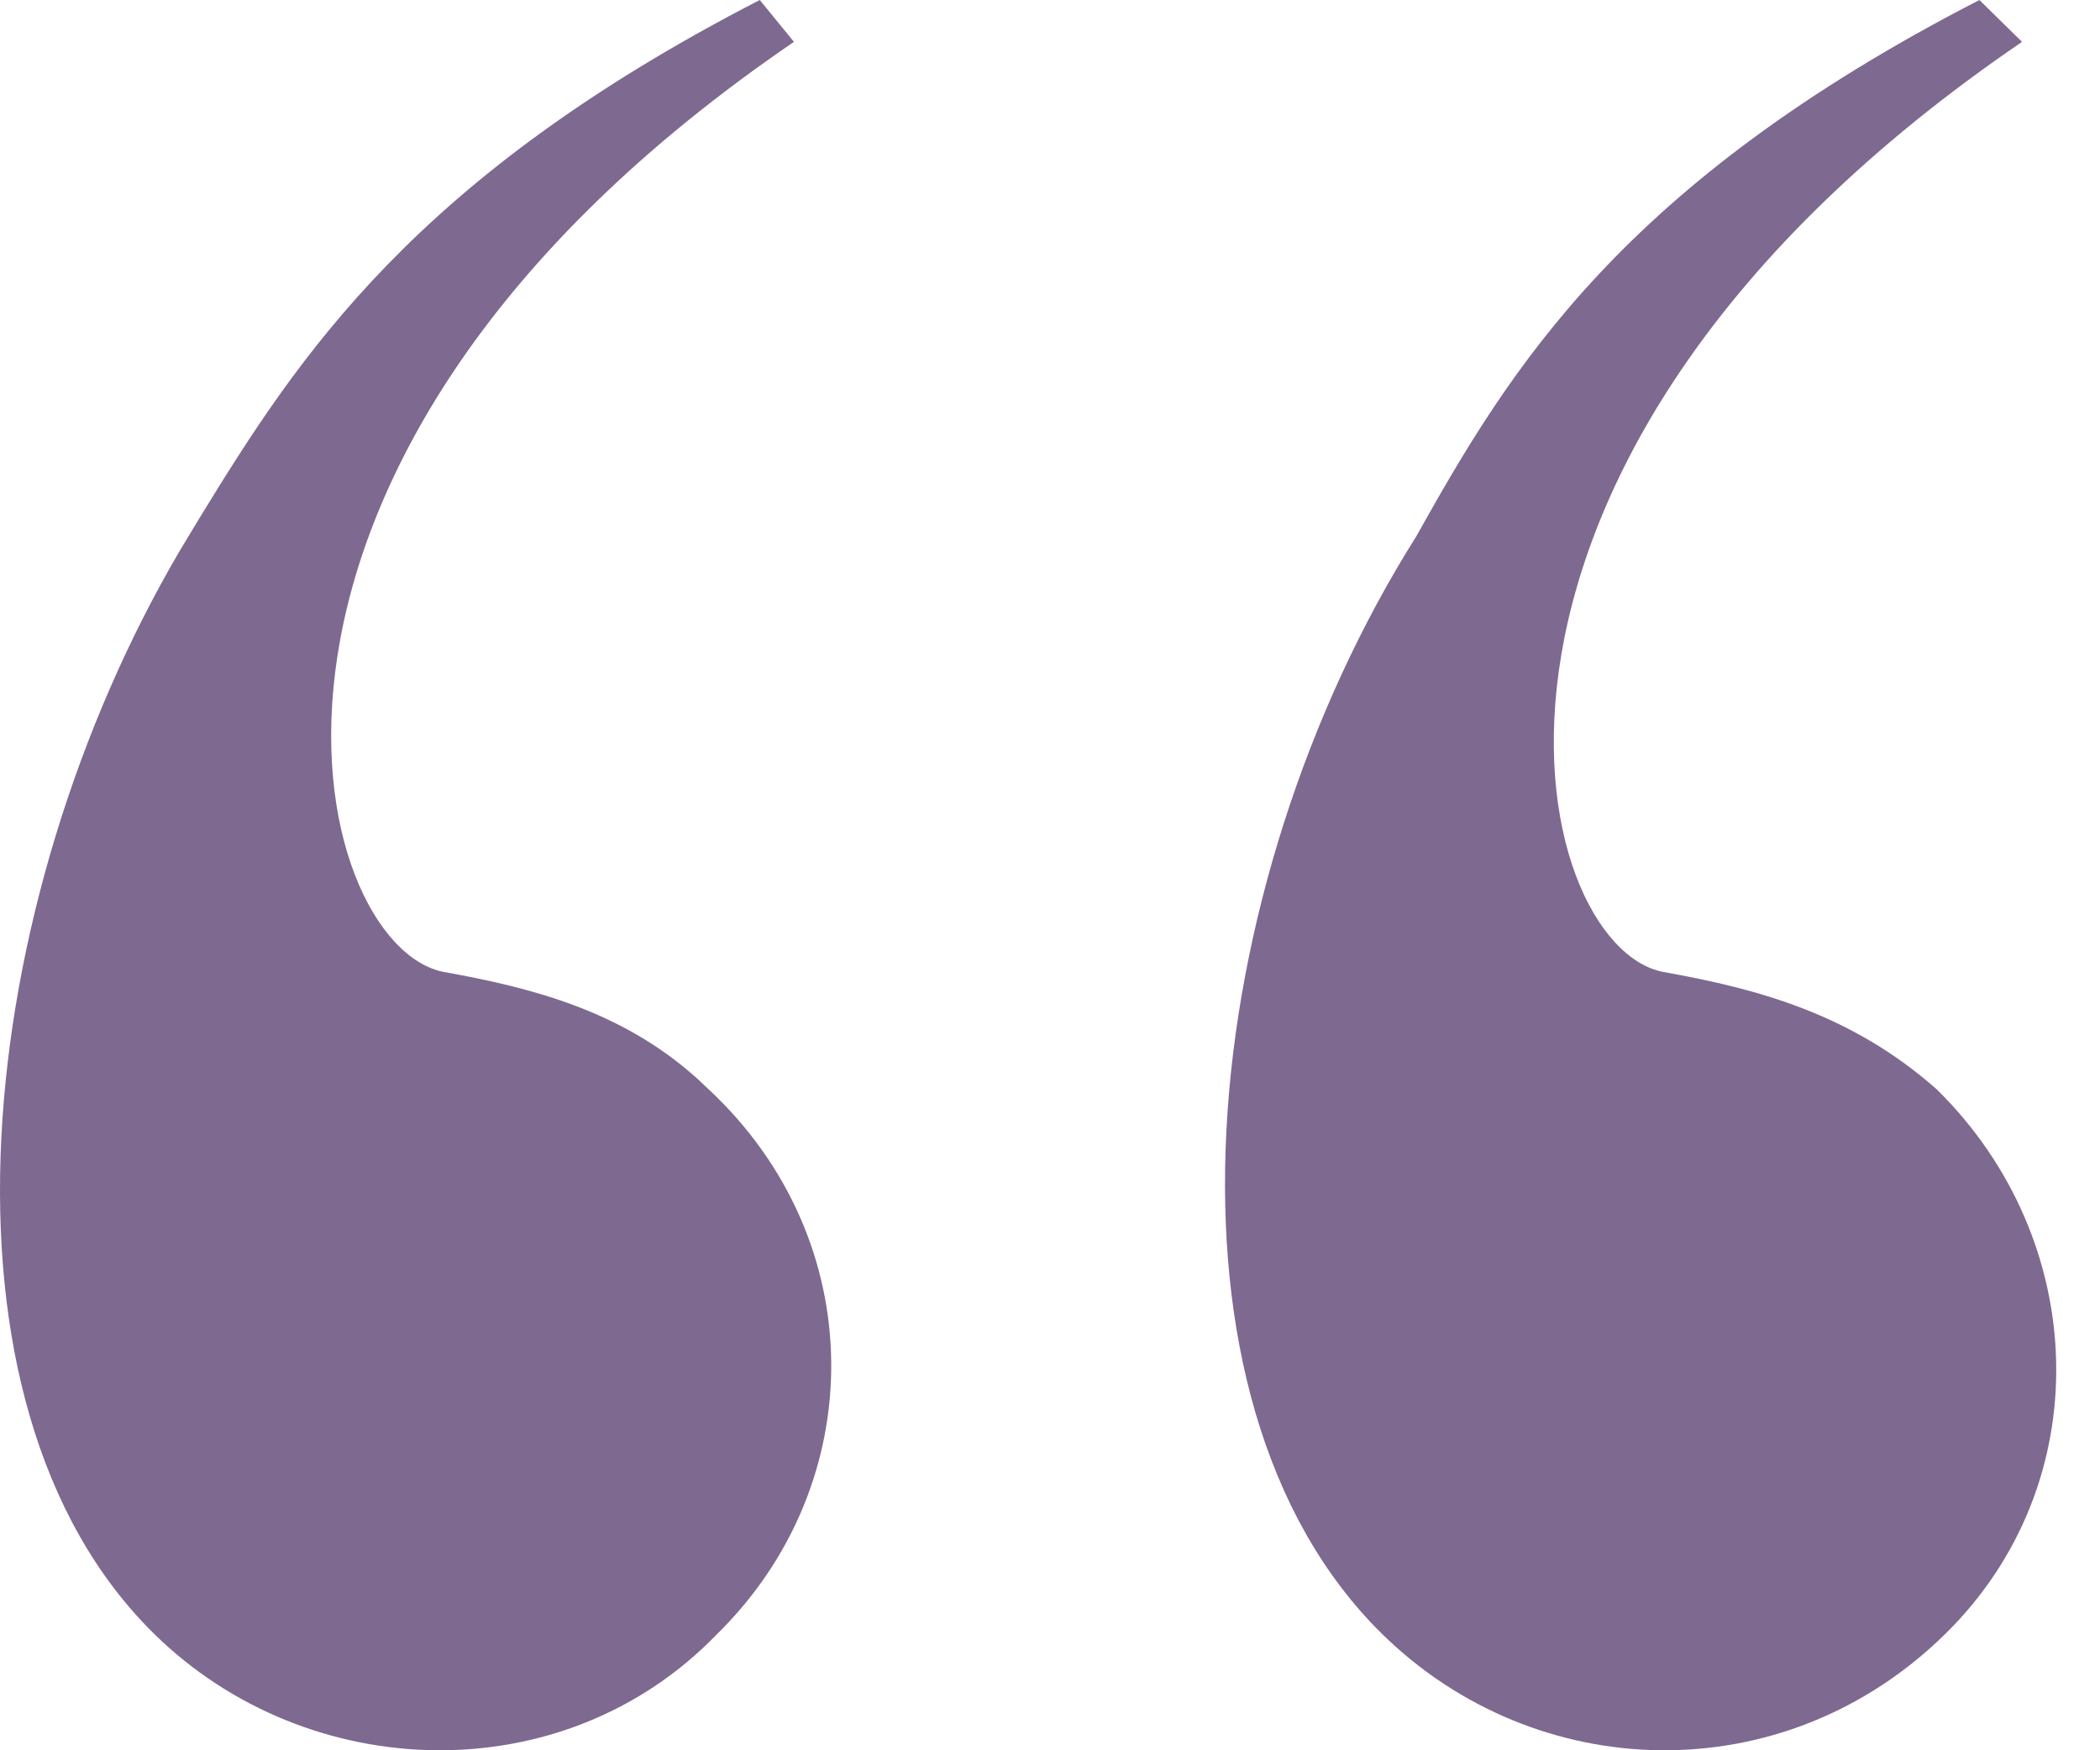
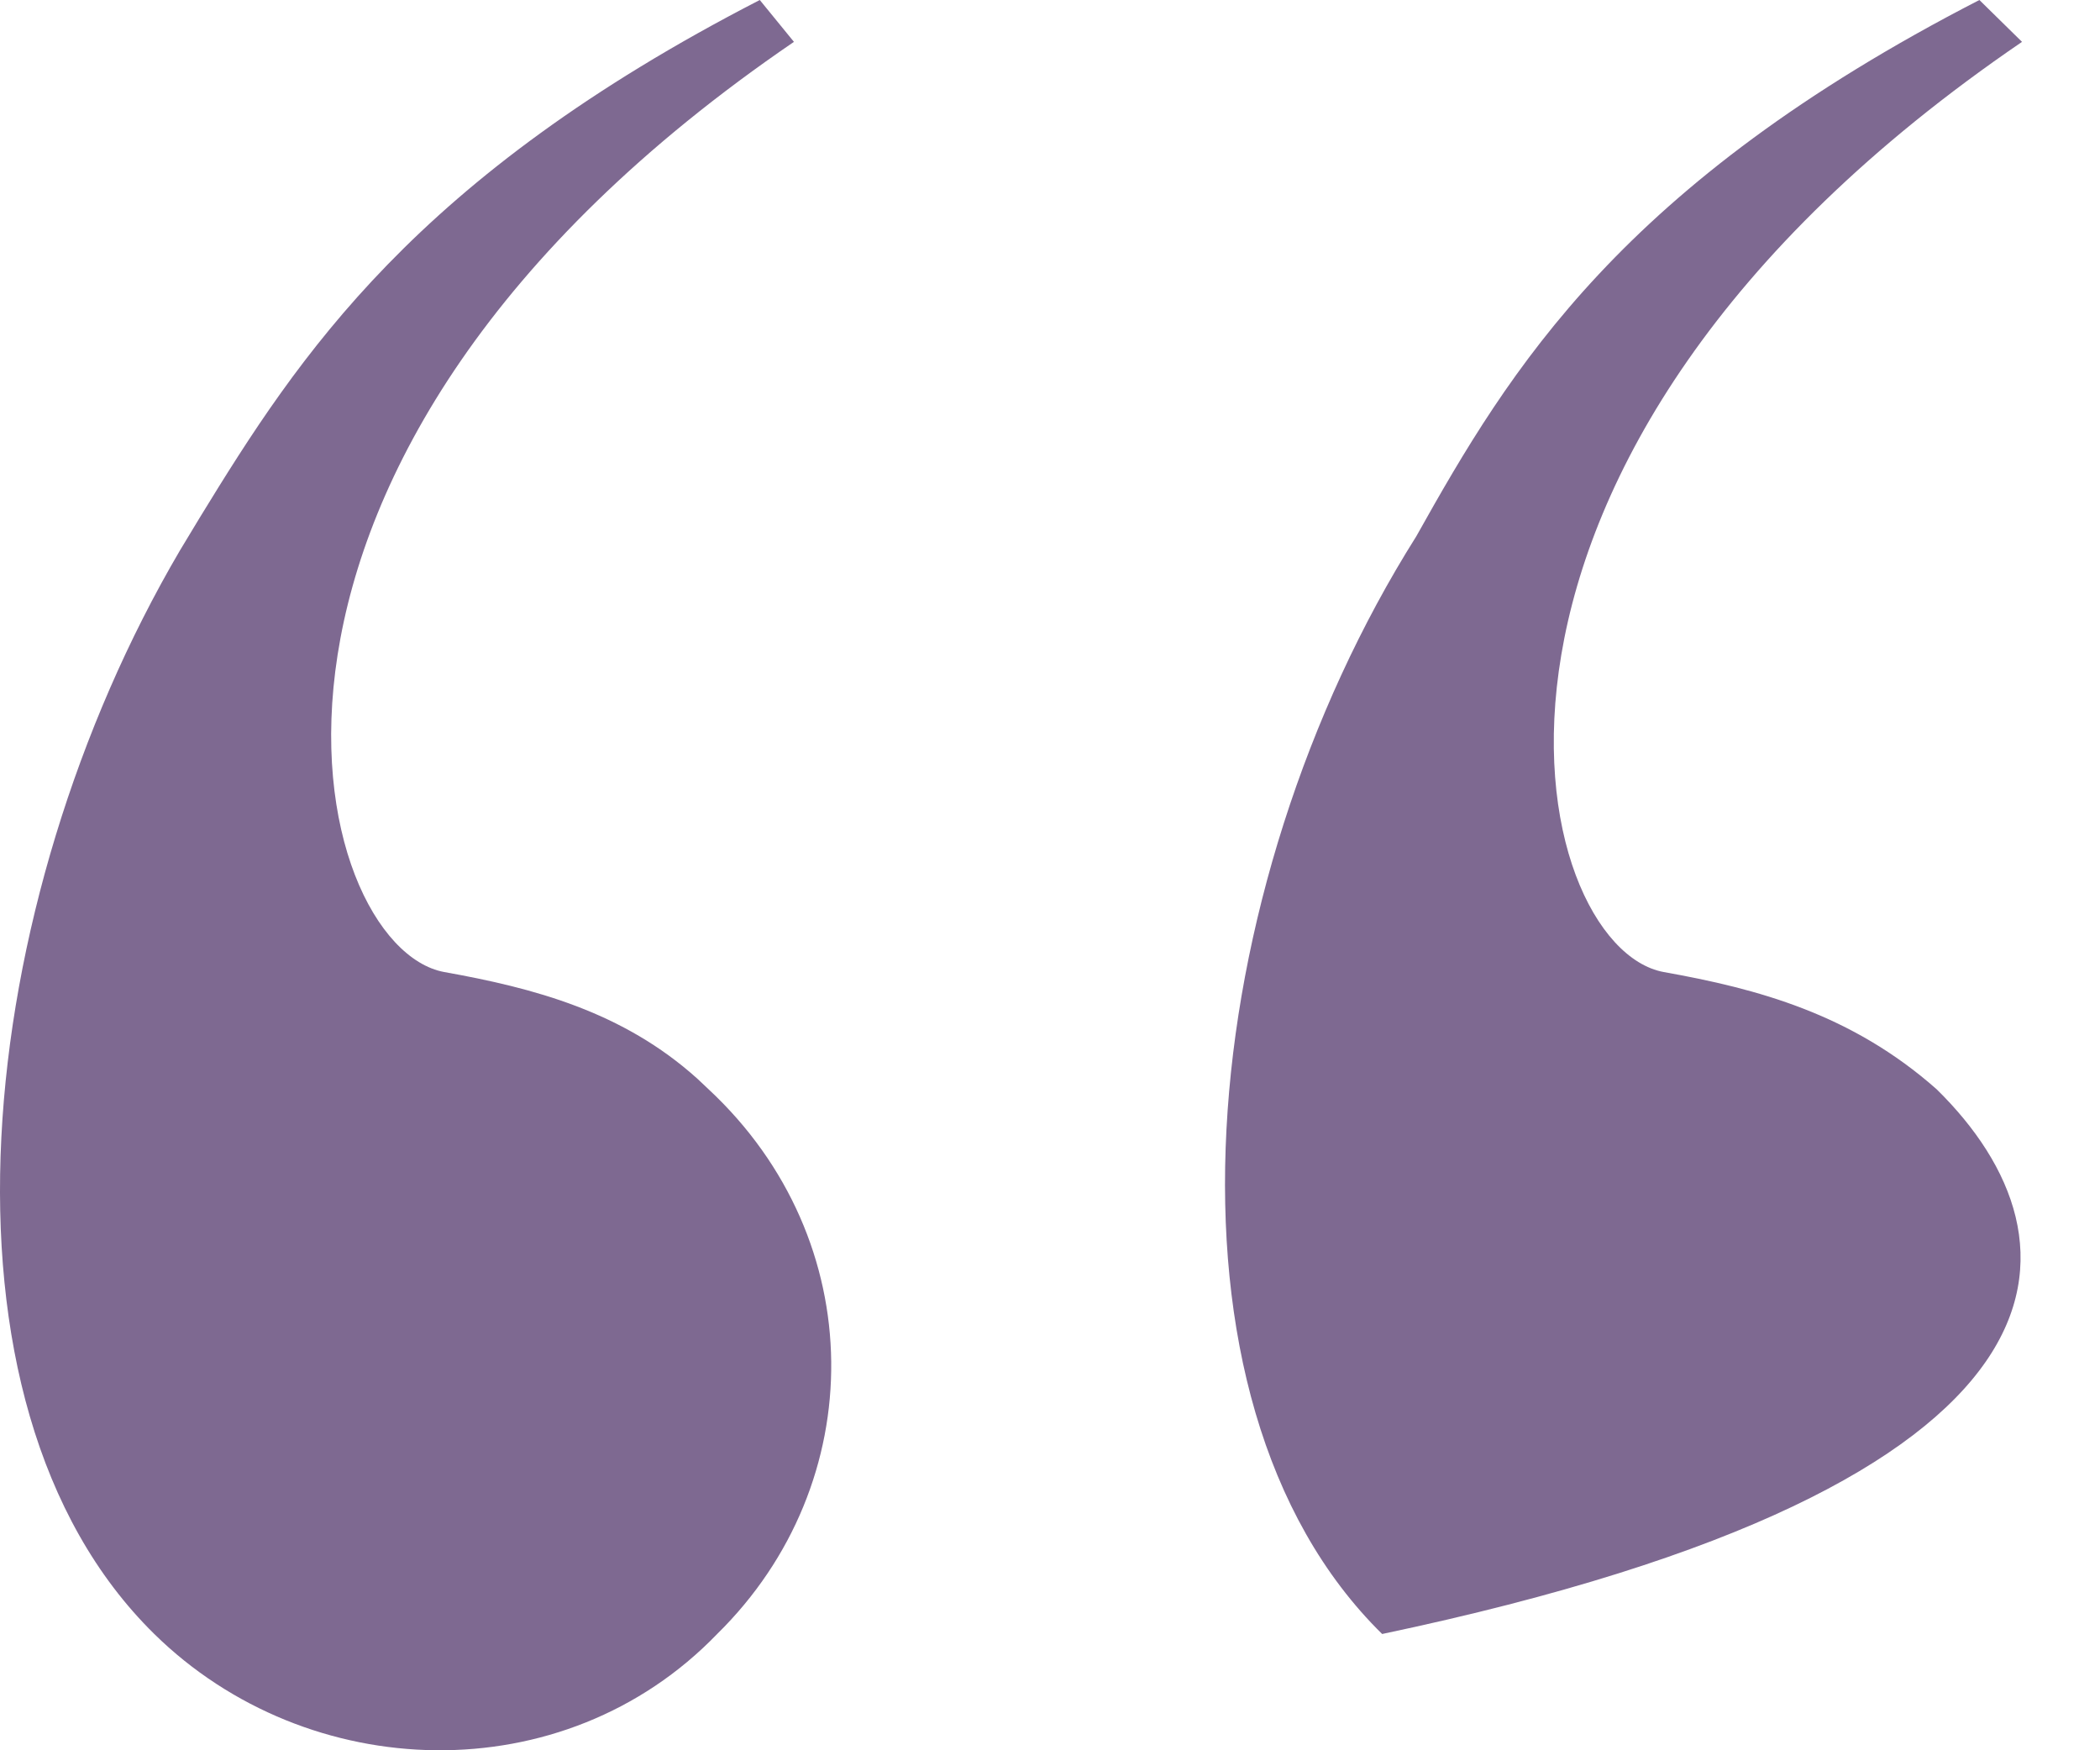
<svg xmlns="http://www.w3.org/2000/svg" width="30px" height="25px" viewBox="0 0 30 25" version="1.1">
  <title>“</title>
  <desc>Created with Sketch.</desc>
  <g id="A.-Home-Page" stroke="none" stroke-width="1" fill="none" fill-rule="evenodd">
    <g id="A.1.1---Home-Page" transform="translate(-155, -3432)" fill="#7E6991" fill-rule="nonzero">
      <g id="Quote-Formateur" transform="translate(83, 3299)">
        <g id="Quote" transform="translate(72, 133)">
-           <path d="M28.277,0 C23.158,2.633 21.573,5.266 20.233,7.66 C17.064,12.687 16.333,19.988 19.745,23.339 C21.939,25.493 25.474,25.613 27.789,23.339 C29.983,21.185 29.861,17.714 27.667,15.559 C26.449,14.482 25.108,14.123 23.767,13.884 C21.817,13.525 20.111,6.583 28.886,0.598 L28.277,0 Z M10.854,0 L11.342,0.598 C2.569,6.583 4.397,13.525 6.346,13.884 C7.623,14.112 8.899,14.448 9.965,15.41 L10.123,15.559 C12.438,17.714 12.438,21.185 10.245,23.339 C8.052,25.613 4.397,25.493 2.204,23.339 C-1.162,20.033 -0.377,12.883 2.569,7.865 L2.854,7.393 C4.275,5.071 5.927,2.536 10.854,0 Z" id="“" />
+           <path d="M28.277,0 C23.158,2.633 21.573,5.266 20.233,7.66 C17.064,12.687 16.333,19.988 19.745,23.339 C29.983,21.185 29.861,17.714 27.667,15.559 C26.449,14.482 25.108,14.123 23.767,13.884 C21.817,13.525 20.111,6.583 28.886,0.598 L28.277,0 Z M10.854,0 L11.342,0.598 C2.569,6.583 4.397,13.525 6.346,13.884 C7.623,14.112 8.899,14.448 9.965,15.41 L10.123,15.559 C12.438,17.714 12.438,21.185 10.245,23.339 C8.052,25.613 4.397,25.493 2.204,23.339 C-1.162,20.033 -0.377,12.883 2.569,7.865 L2.854,7.393 C4.275,5.071 5.927,2.536 10.854,0 Z" id="“" />
        </g>
      </g>
    </g>
  </g>
</svg>